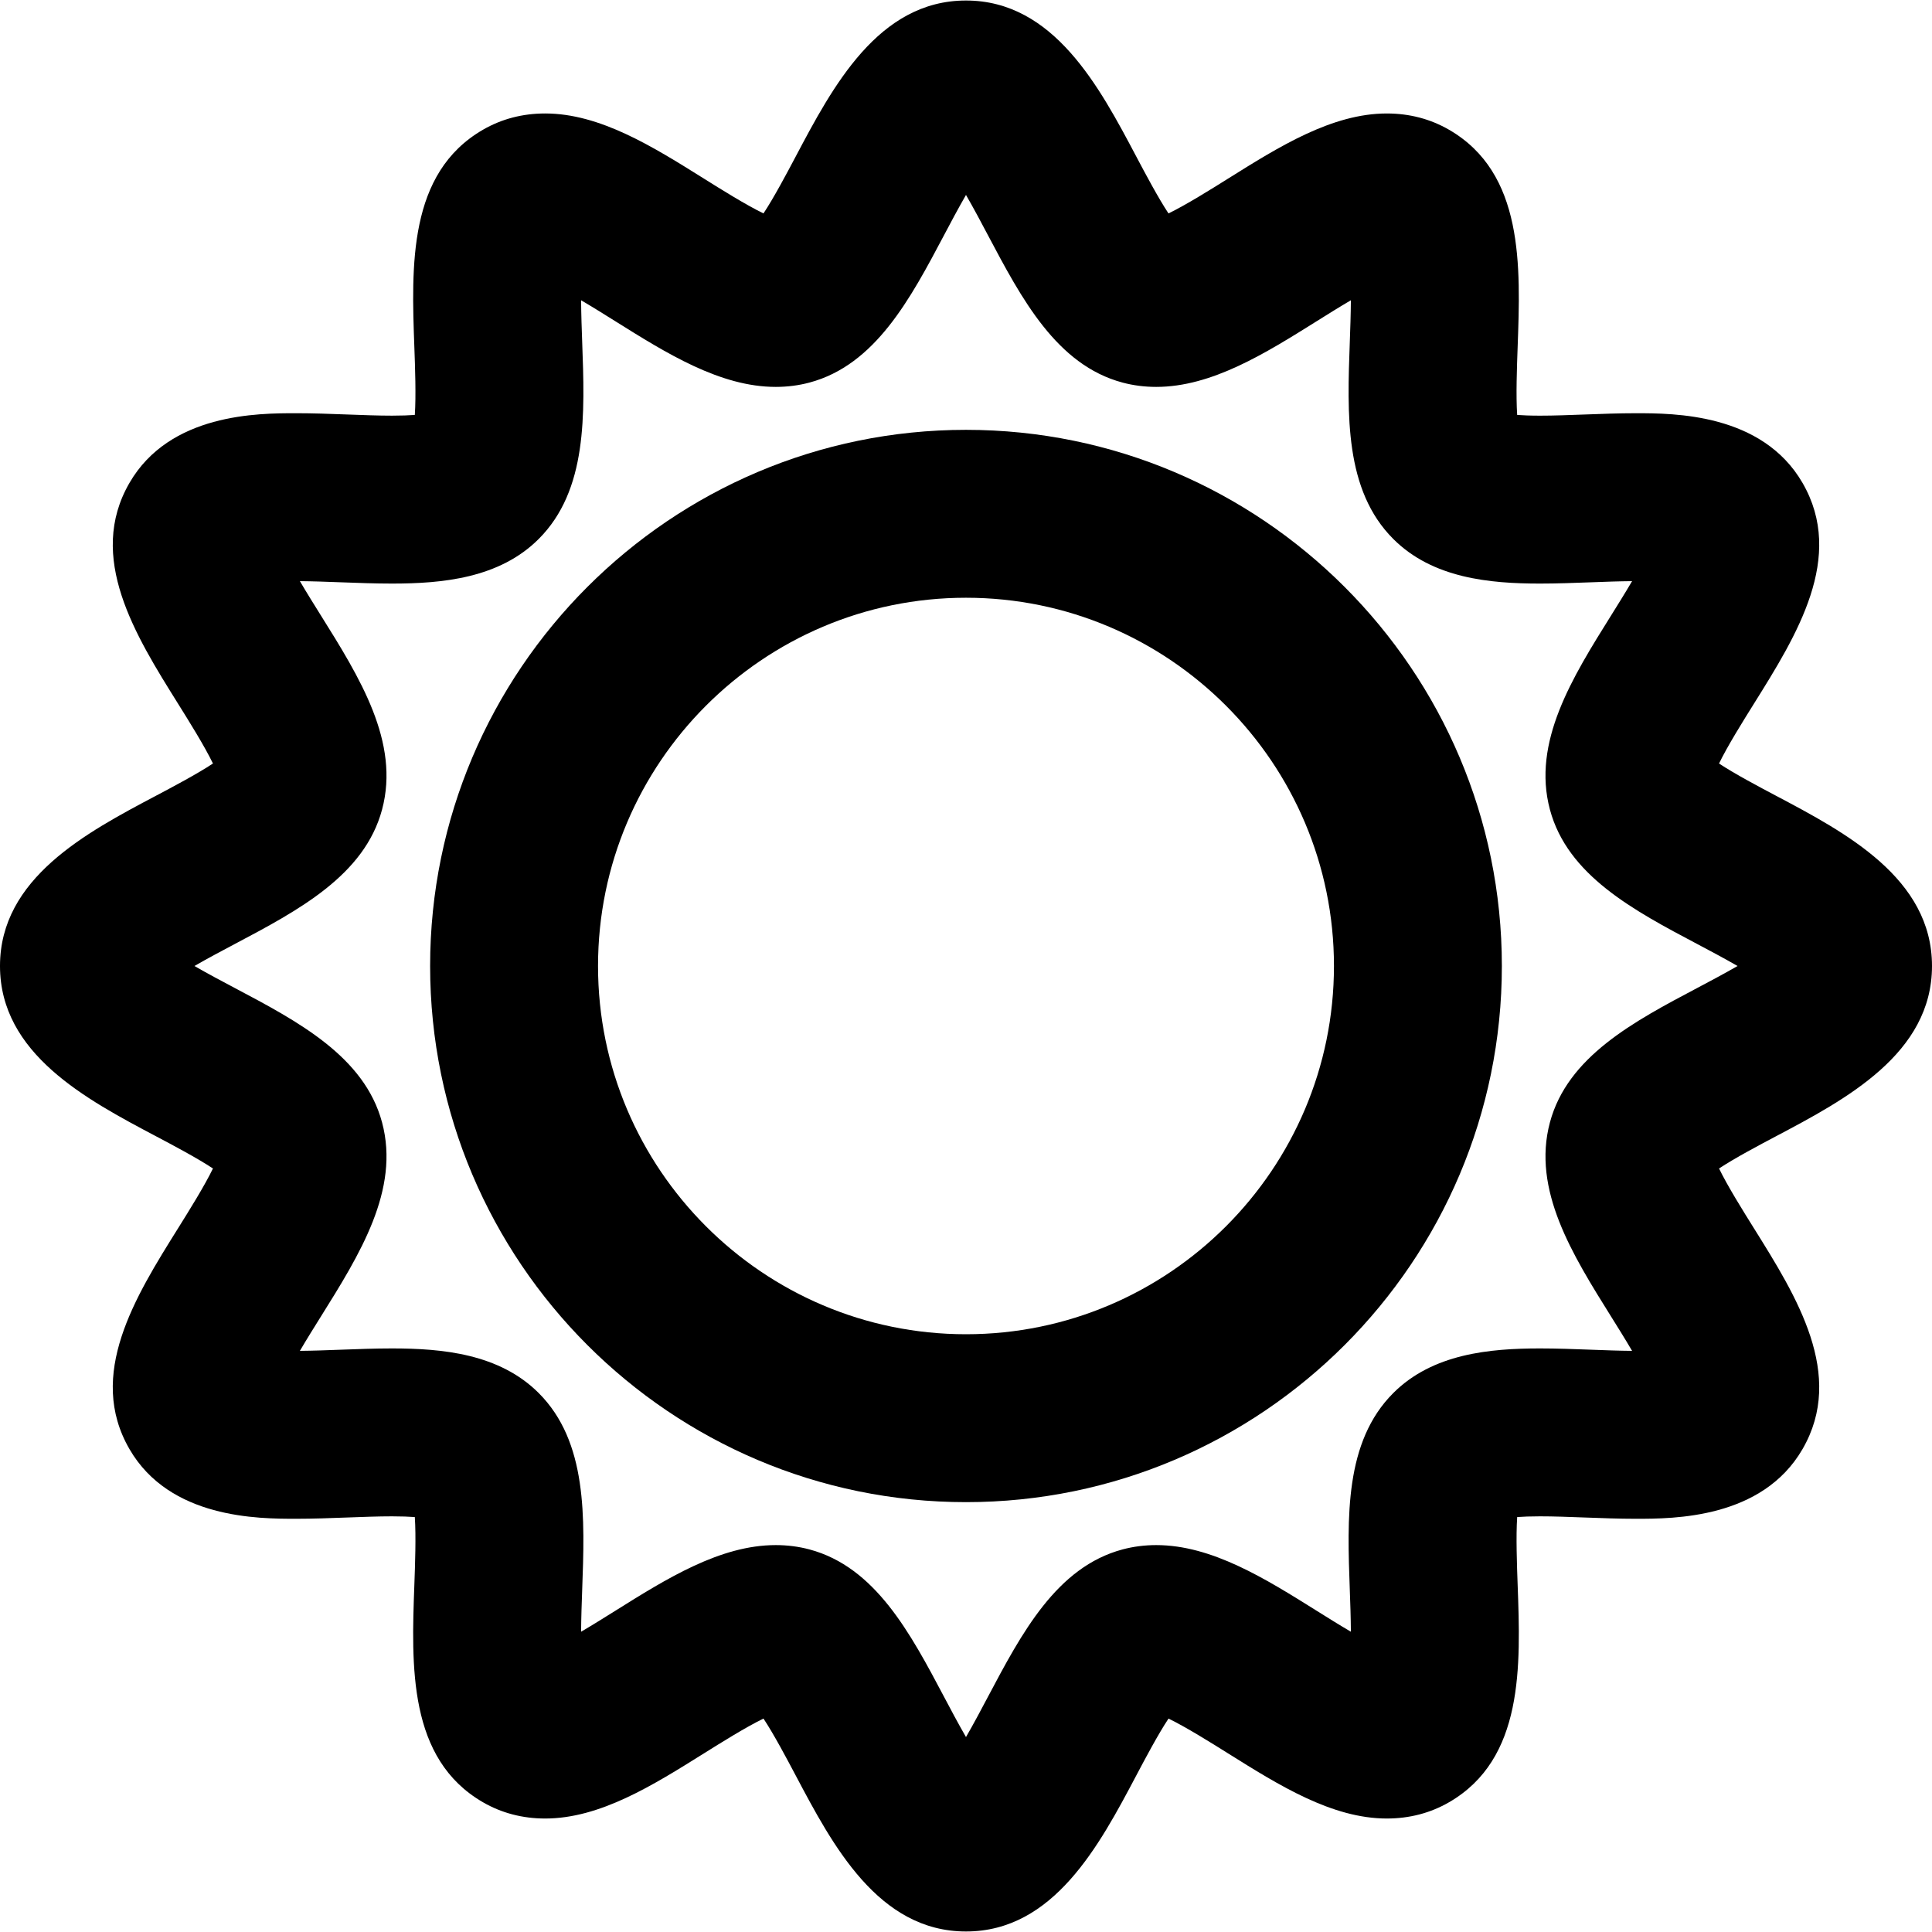
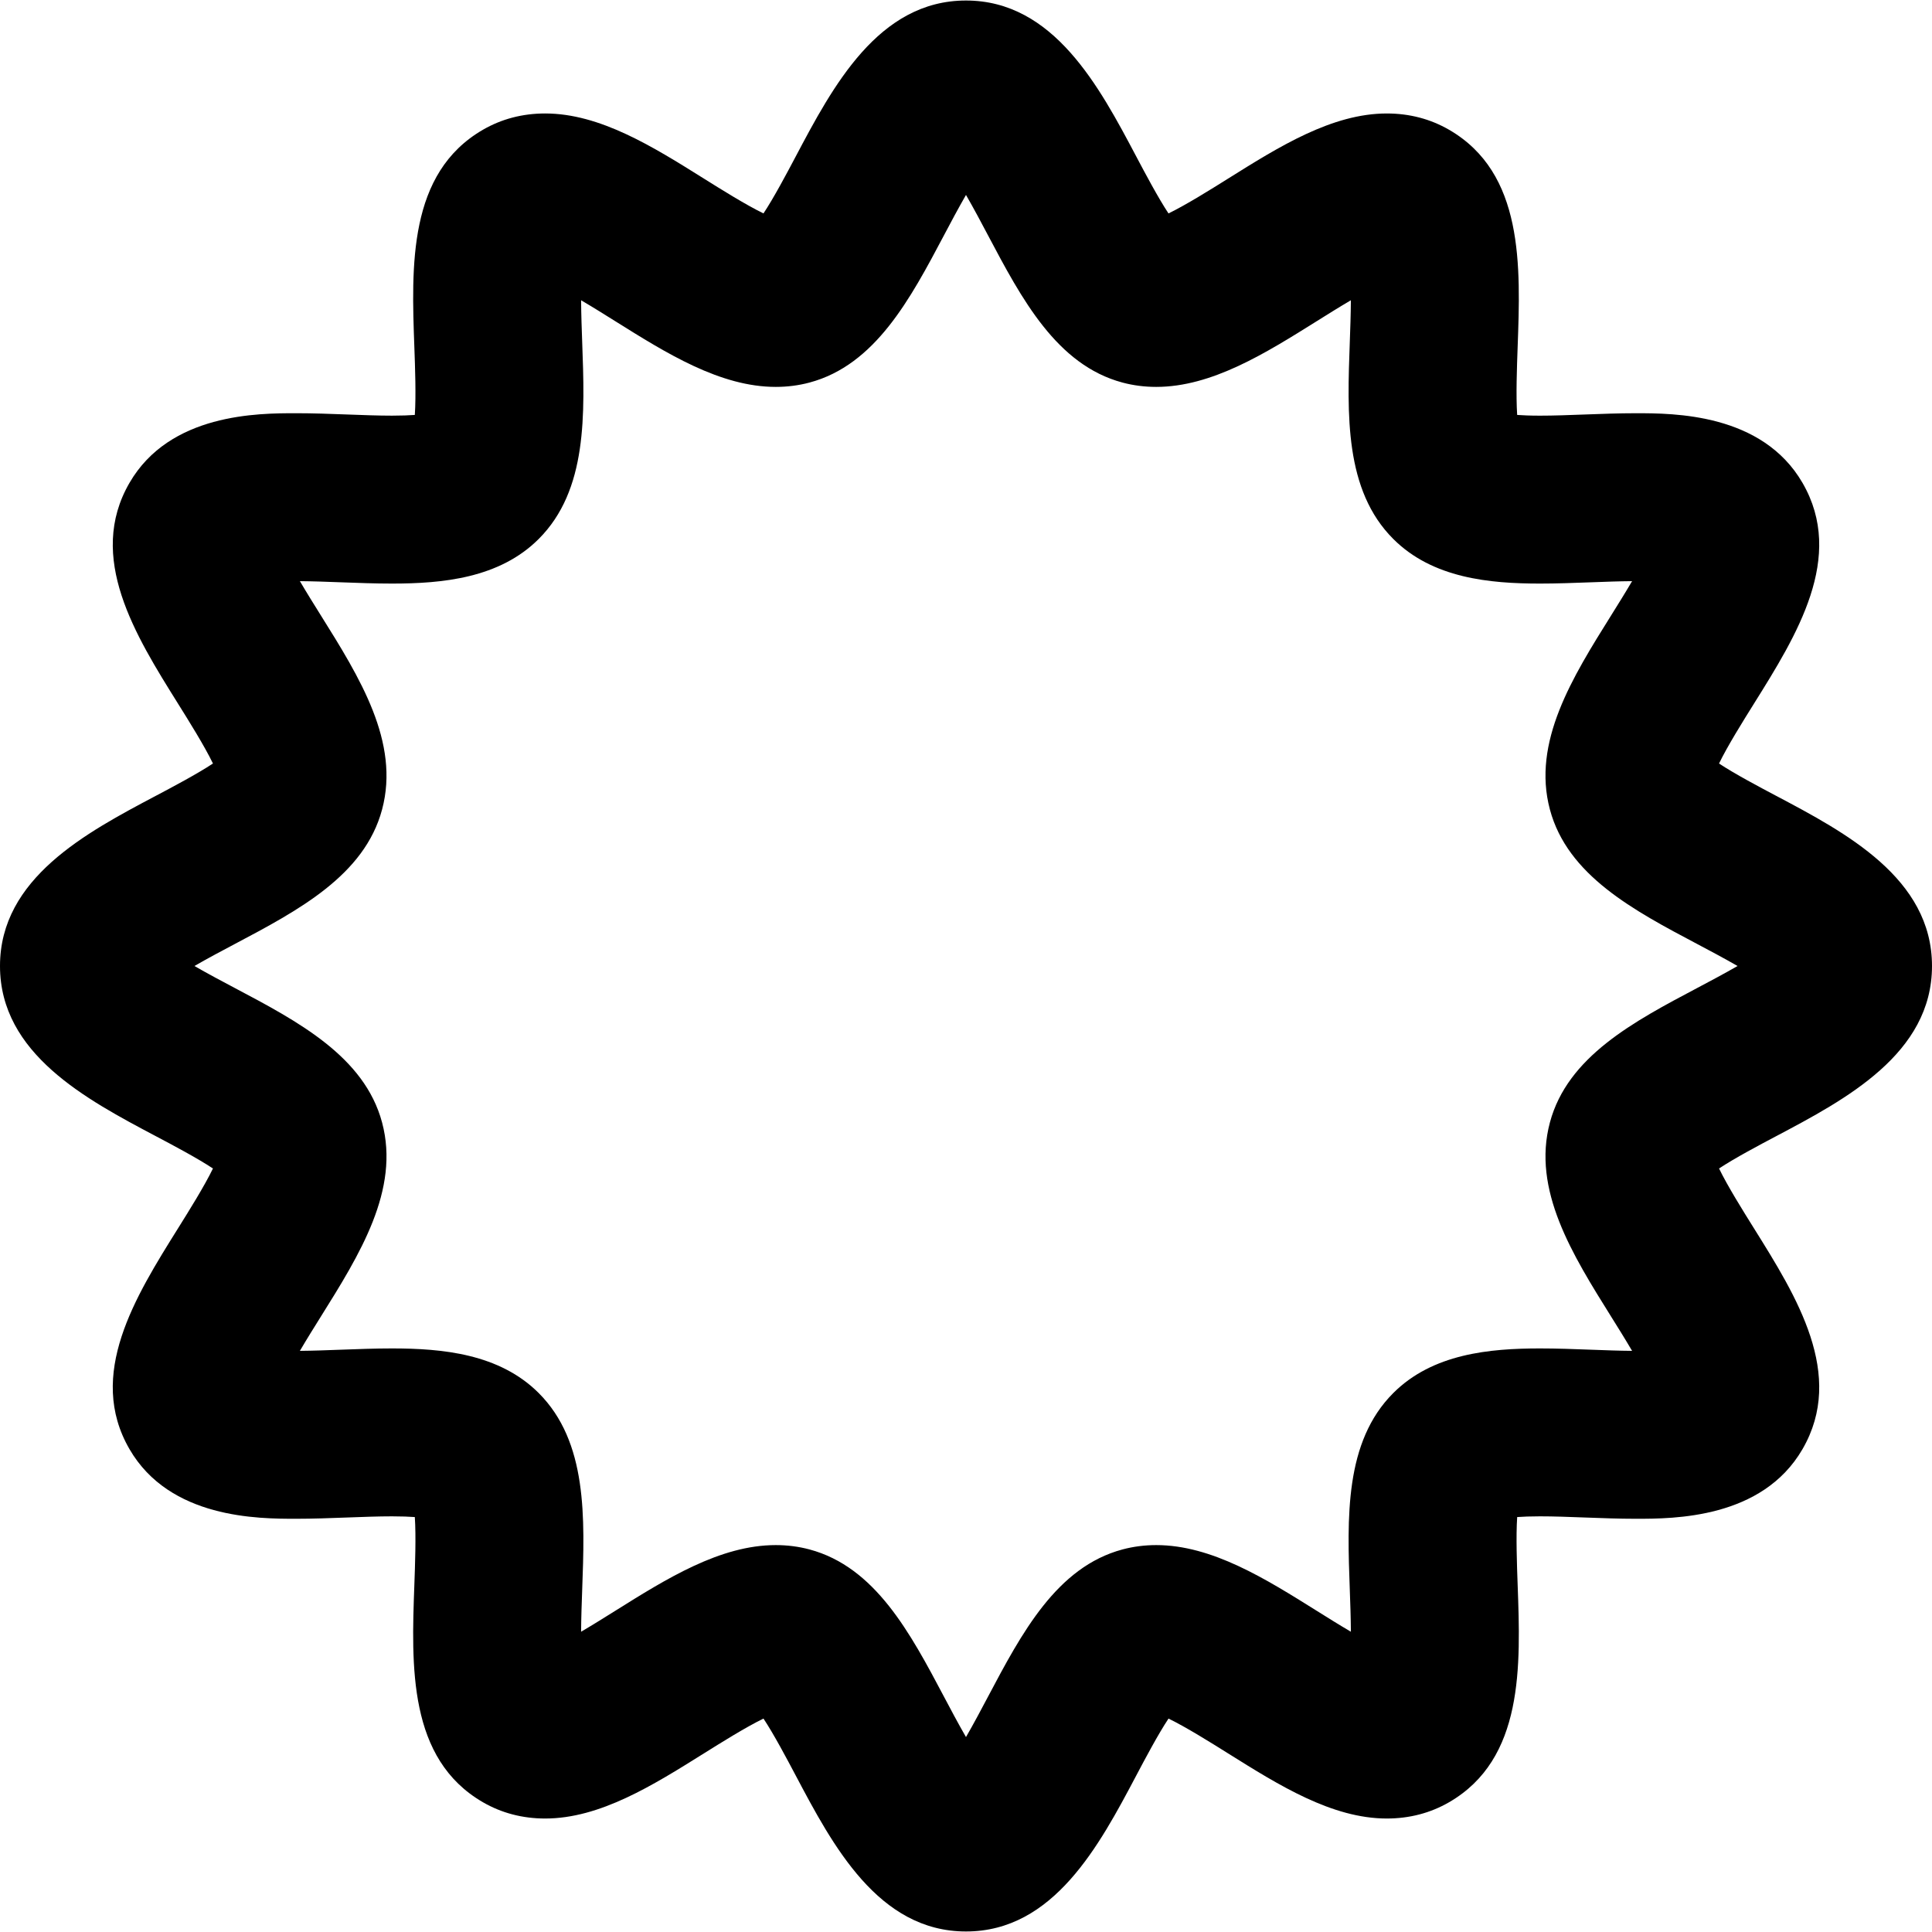
<svg xmlns="http://www.w3.org/2000/svg" fill="#000000" height="800px" width="800px" version="1.1" id="Capa_1" viewBox="0 0 297 297" xml:space="preserve">
  <g>
    <path d="M297,148.5c0-13.49-13.285-20.517-23.959-26.161c-2.557-1.353-6.365-3.366-8.778-4.967   c1.304-2.699,3.721-6.563,5.333-9.144c6.616-10.579,14.114-22.569,7.5-33.994c-6.203-10.71-19.802-10.71-25.609-10.71   c-2.622,0-5.287,0.1-7.865,0.196c-2.445,0.091-4.753,0.178-6.884,0.178c-1.497,0-2.642-0.047-3.509-0.111   c-0.2-2.949-0.038-7.398,0.07-10.375c0.459-12.565,0.977-26.808-10.546-33.468c-2.87-1.659-6.087-2.5-9.563-2.5   c-8.418,0-16.554,5.096-24.422,10.024c-2.578,1.615-6.441,4.033-9.14,5.34c-1.6-2.412-3.615-6.221-4.968-8.776   C169.015,13.36,161.986,0.08,148.499,0.08c-13.487,0-20.516,13.28-26.162,23.951c-1.353,2.556-3.368,6.364-4.969,8.776   c-2.699-1.307-6.562-3.726-9.141-5.341c-7.867-4.927-16.003-10.023-24.42-10.023c-3.476,0-6.692,0.841-9.562,2.5   c-11.522,6.66-11.004,20.902-10.546,33.467c0.109,2.978,0.271,7.427,0.07,10.377c-0.866,0.063-2.011,0.11-3.508,0.11   c-2.131,0-4.44-0.087-6.885-0.178c-2.577-0.097-5.242-0.196-7.864-0.196c-5.808,0-19.406,0-25.609,10.71   c-6.614,11.424,0.884,23.413,7.499,33.993c1.612,2.58,4.029,6.445,5.334,9.145c-2.413,1.601-6.222,3.615-8.779,4.967   C13.284,127.983,0,135.01,0,148.5s13.284,20.517,23.957,26.162c2.558,1.351,6.366,3.365,8.779,4.966   c-1.305,2.699-3.722,6.564-5.334,9.145c-6.616,10.58-14.114,22.568-7.499,33.994c6.203,10.709,19.802,10.709,25.609,10.709   c2.621,0,5.286-0.1,7.864-0.196c2.444-0.091,4.753-0.178,6.884-0.178c1.497,0,2.642,0.047,3.509,0.111   c0.2,2.949,0.038,7.398-0.07,10.376c-0.459,12.564-0.977,26.807,10.546,33.467c2.871,1.66,6.089,2.5,9.564,2.5   c8.416-0.002,16.552-5.097,24.418-10.023c2.579-1.614,6.441-4.034,9.141-5.34c1.601,2.412,3.616,6.221,4.969,8.776   c5.646,10.671,12.675,23.951,26.162,23.951c13.487,0,20.516-13.28,26.163-23.951c1.353-2.557,3.367-6.364,4.969-8.776   c2.698,1.306,6.562,3.726,9.141,5.341c7.867,4.928,16.003,10.023,24.422,10.022c3.475-0.001,6.691-0.841,9.562-2.5   c11.521-6.661,11.003-20.902,10.545-33.468c-0.108-2.977-0.271-7.426-0.07-10.375c0.866-0.064,2.01-0.111,3.506-0.111   c2.131,0,4.44,0.087,6.885,0.179c2.578,0.096,5.244,0.196,7.866,0.196c5.808,0,19.407,0,25.608-10.71   c6.615-11.424-0.882-23.414-7.497-33.993c-1.613-2.581-4.03-6.445-5.335-9.146c2.413-1.6,6.222-3.615,8.779-4.966   C283.715,169.017,297,161.99,297,148.5z M260.975,151.843c-9.834,5.2-20.002,10.579-22.713,20.71   c-2.771,10.359,3.441,20.296,9.45,29.905c0.917,1.468,2.1,3.357,3.183,5.204c-1.973-0.014-4.085-0.094-6.309-0.177   c-2.574-0.096-5.235-0.196-7.85-0.196c-7.759,0-16.505,0.814-22.548,6.854c-7.519,7.512-7.094,19.14-6.684,30.388   c0.065,1.787,0.15,4.102,0.164,6.309c-1.843-1.083-3.73-2.264-5.195-3.183c-7.957-4.982-16.182-10.136-24.733-10.136   c-1.779,0-3.52,0.225-5.171,0.665c-10.136,2.706-15.517,12.874-20.722,22.708c-0.922,1.746-2.142,4.049-3.348,6.138   c-1.205-2.089-2.425-4.392-3.347-6.138c-5.205-9.834-10.586-20.002-20.721-22.708c-1.651-0.44-3.392-0.665-5.172-0.665   c-8.551,0-16.775,5.152-24.732,10.135c-1.466,0.918-3.353,2.101-5.197,3.184c0.015-2.208,0.1-4.522,0.164-6.309   c0.41-11.248,0.835-22.878-6.684-30.388c-6.043-6.039-14.79-6.854-22.55-6.854c-2.613,0-5.274,0.101-7.849,0.196   c-2.224,0.083-4.336,0.162-6.308,0.176c1.082-1.846,2.266-3.736,3.182-5.203c6.01-9.609,12.223-19.545,9.451-29.904   c-2.711-10.132-12.879-15.511-22.713-20.711c-1.744-0.921-4.045-2.139-6.132-3.343c2.087-1.204,4.388-2.422,6.132-3.344   c9.834-5.2,20.002-10.578,22.713-20.709c2.771-10.359-3.44-20.296-9.45-29.905c-0.916-1.467-2.1-3.357-3.183-5.203   c1.973,0.014,4.084,0.093,6.309,0.176c2.573,0.096,5.234,0.196,7.849,0.196c7.76,0,16.507-0.814,22.55-6.854   c7.519-7.511,7.094-19.14,6.684-30.388c-0.065-1.787-0.15-4.102-0.164-6.31c1.844,1.082,3.73,2.266,5.195,3.183   c7.957,4.983,16.183,10.135,24.733,10.135c1.78,0,3.521-0.223,5.171-0.664c10.136-2.706,15.517-12.874,20.722-22.71   c0.921-1.744,2.142-4.048,3.347-6.135c1.205,2.087,2.426,4.391,3.347,6.135c5.205,9.836,10.586,20.004,20.721,22.71   c1.651,0.441,3.392,0.664,5.172,0.664c8.551,0,16.775-5.151,24.731-10.134c1.466-0.918,3.354-2.102,5.198-3.185   c-0.015,2.209-0.1,4.524-0.164,6.312c-0.41,11.248-0.834,22.879,6.684,30.387c6.043,6.039,14.79,6.854,22.55,6.854   c2.614,0,5.275-0.101,7.849-0.196c2.224-0.083,4.336-0.162,6.309-0.176c-1.083,1.846-2.267,3.736-3.183,5.204   c-6.01,9.608-12.222,19.544-9.45,29.904c2.711,10.132,12.879,15.509,22.712,20.709c1.744,0.921,4.045,2.14,6.133,3.344   C265.02,149.704,262.719,150.922,260.975,151.843z" />
-     <path d="M148.499,66.078c-45.423,0-82.378,36.975-82.378,82.422c0,45.446,36.955,82.42,82.378,82.42   c45.423,0,82.377-36.974,82.377-82.42C230.876,103.053,193.922,66.078,148.499,66.078z M148.499,205.108   c-31.19,0-56.566-25.395-56.566-56.608c0-31.214,25.376-56.61,56.566-56.61c31.189,0,56.566,25.396,56.566,56.61   C205.064,179.713,179.688,205.108,148.499,205.108z" />
  </g>
</svg>